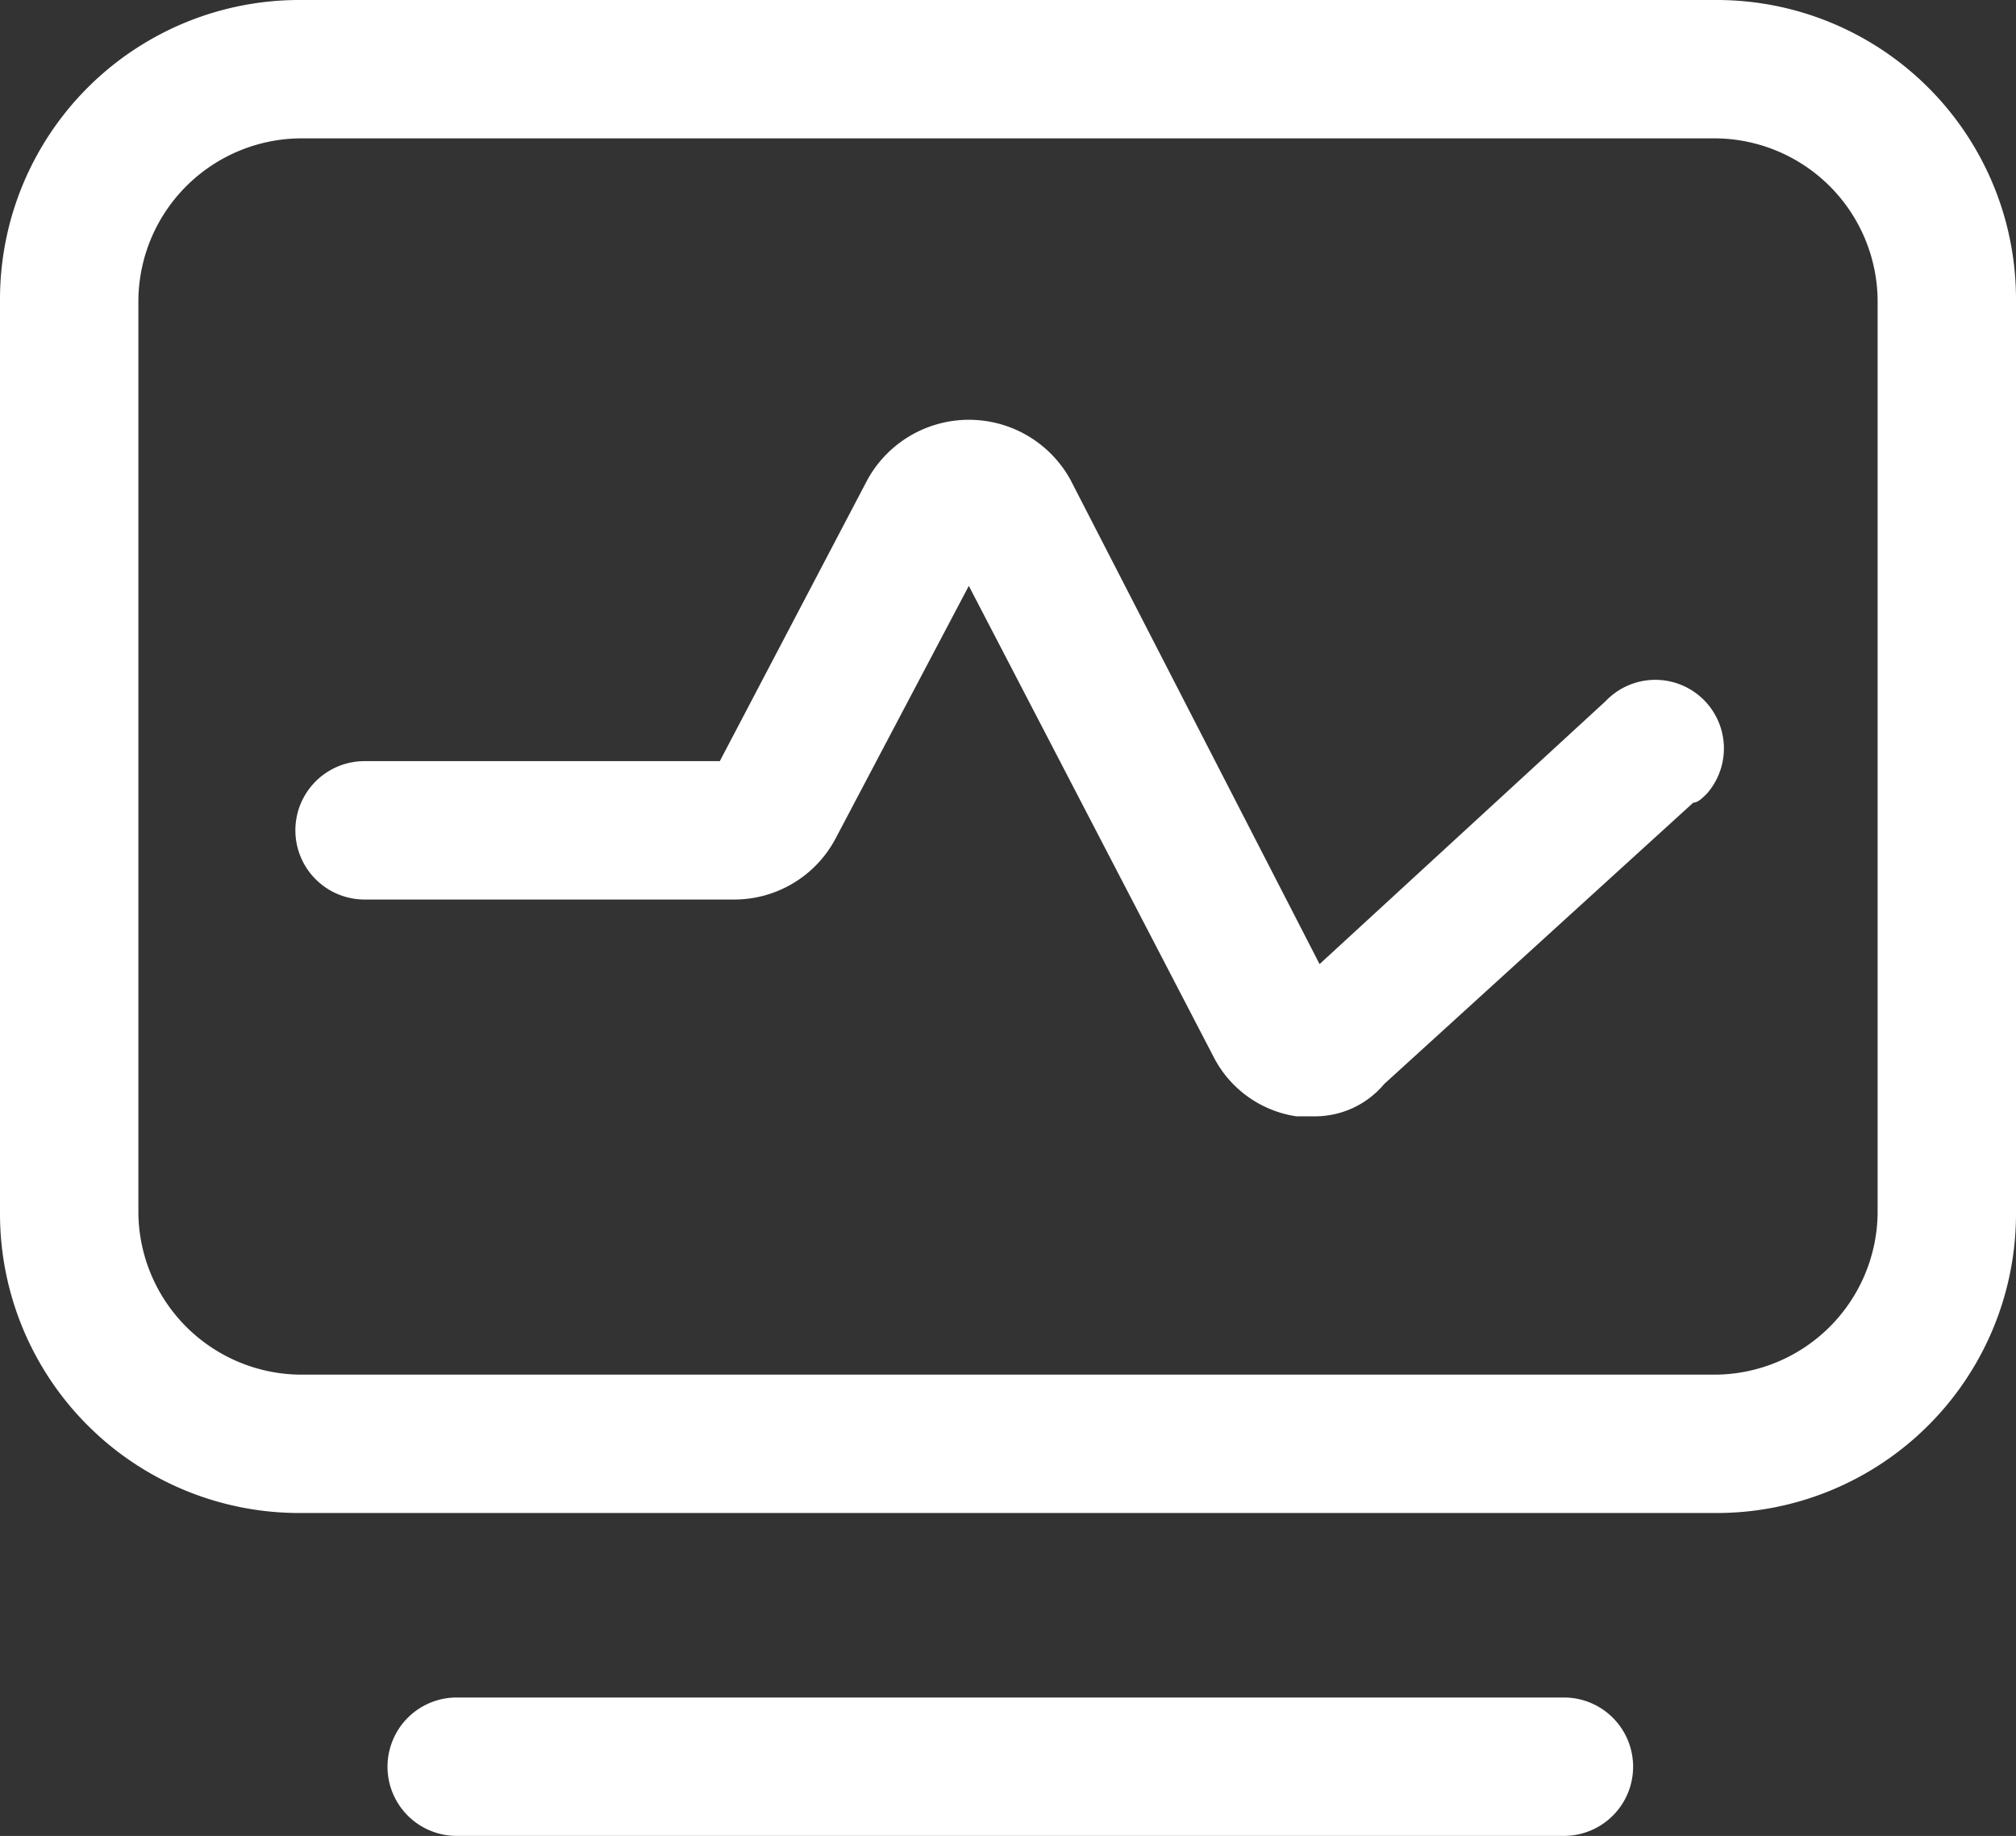
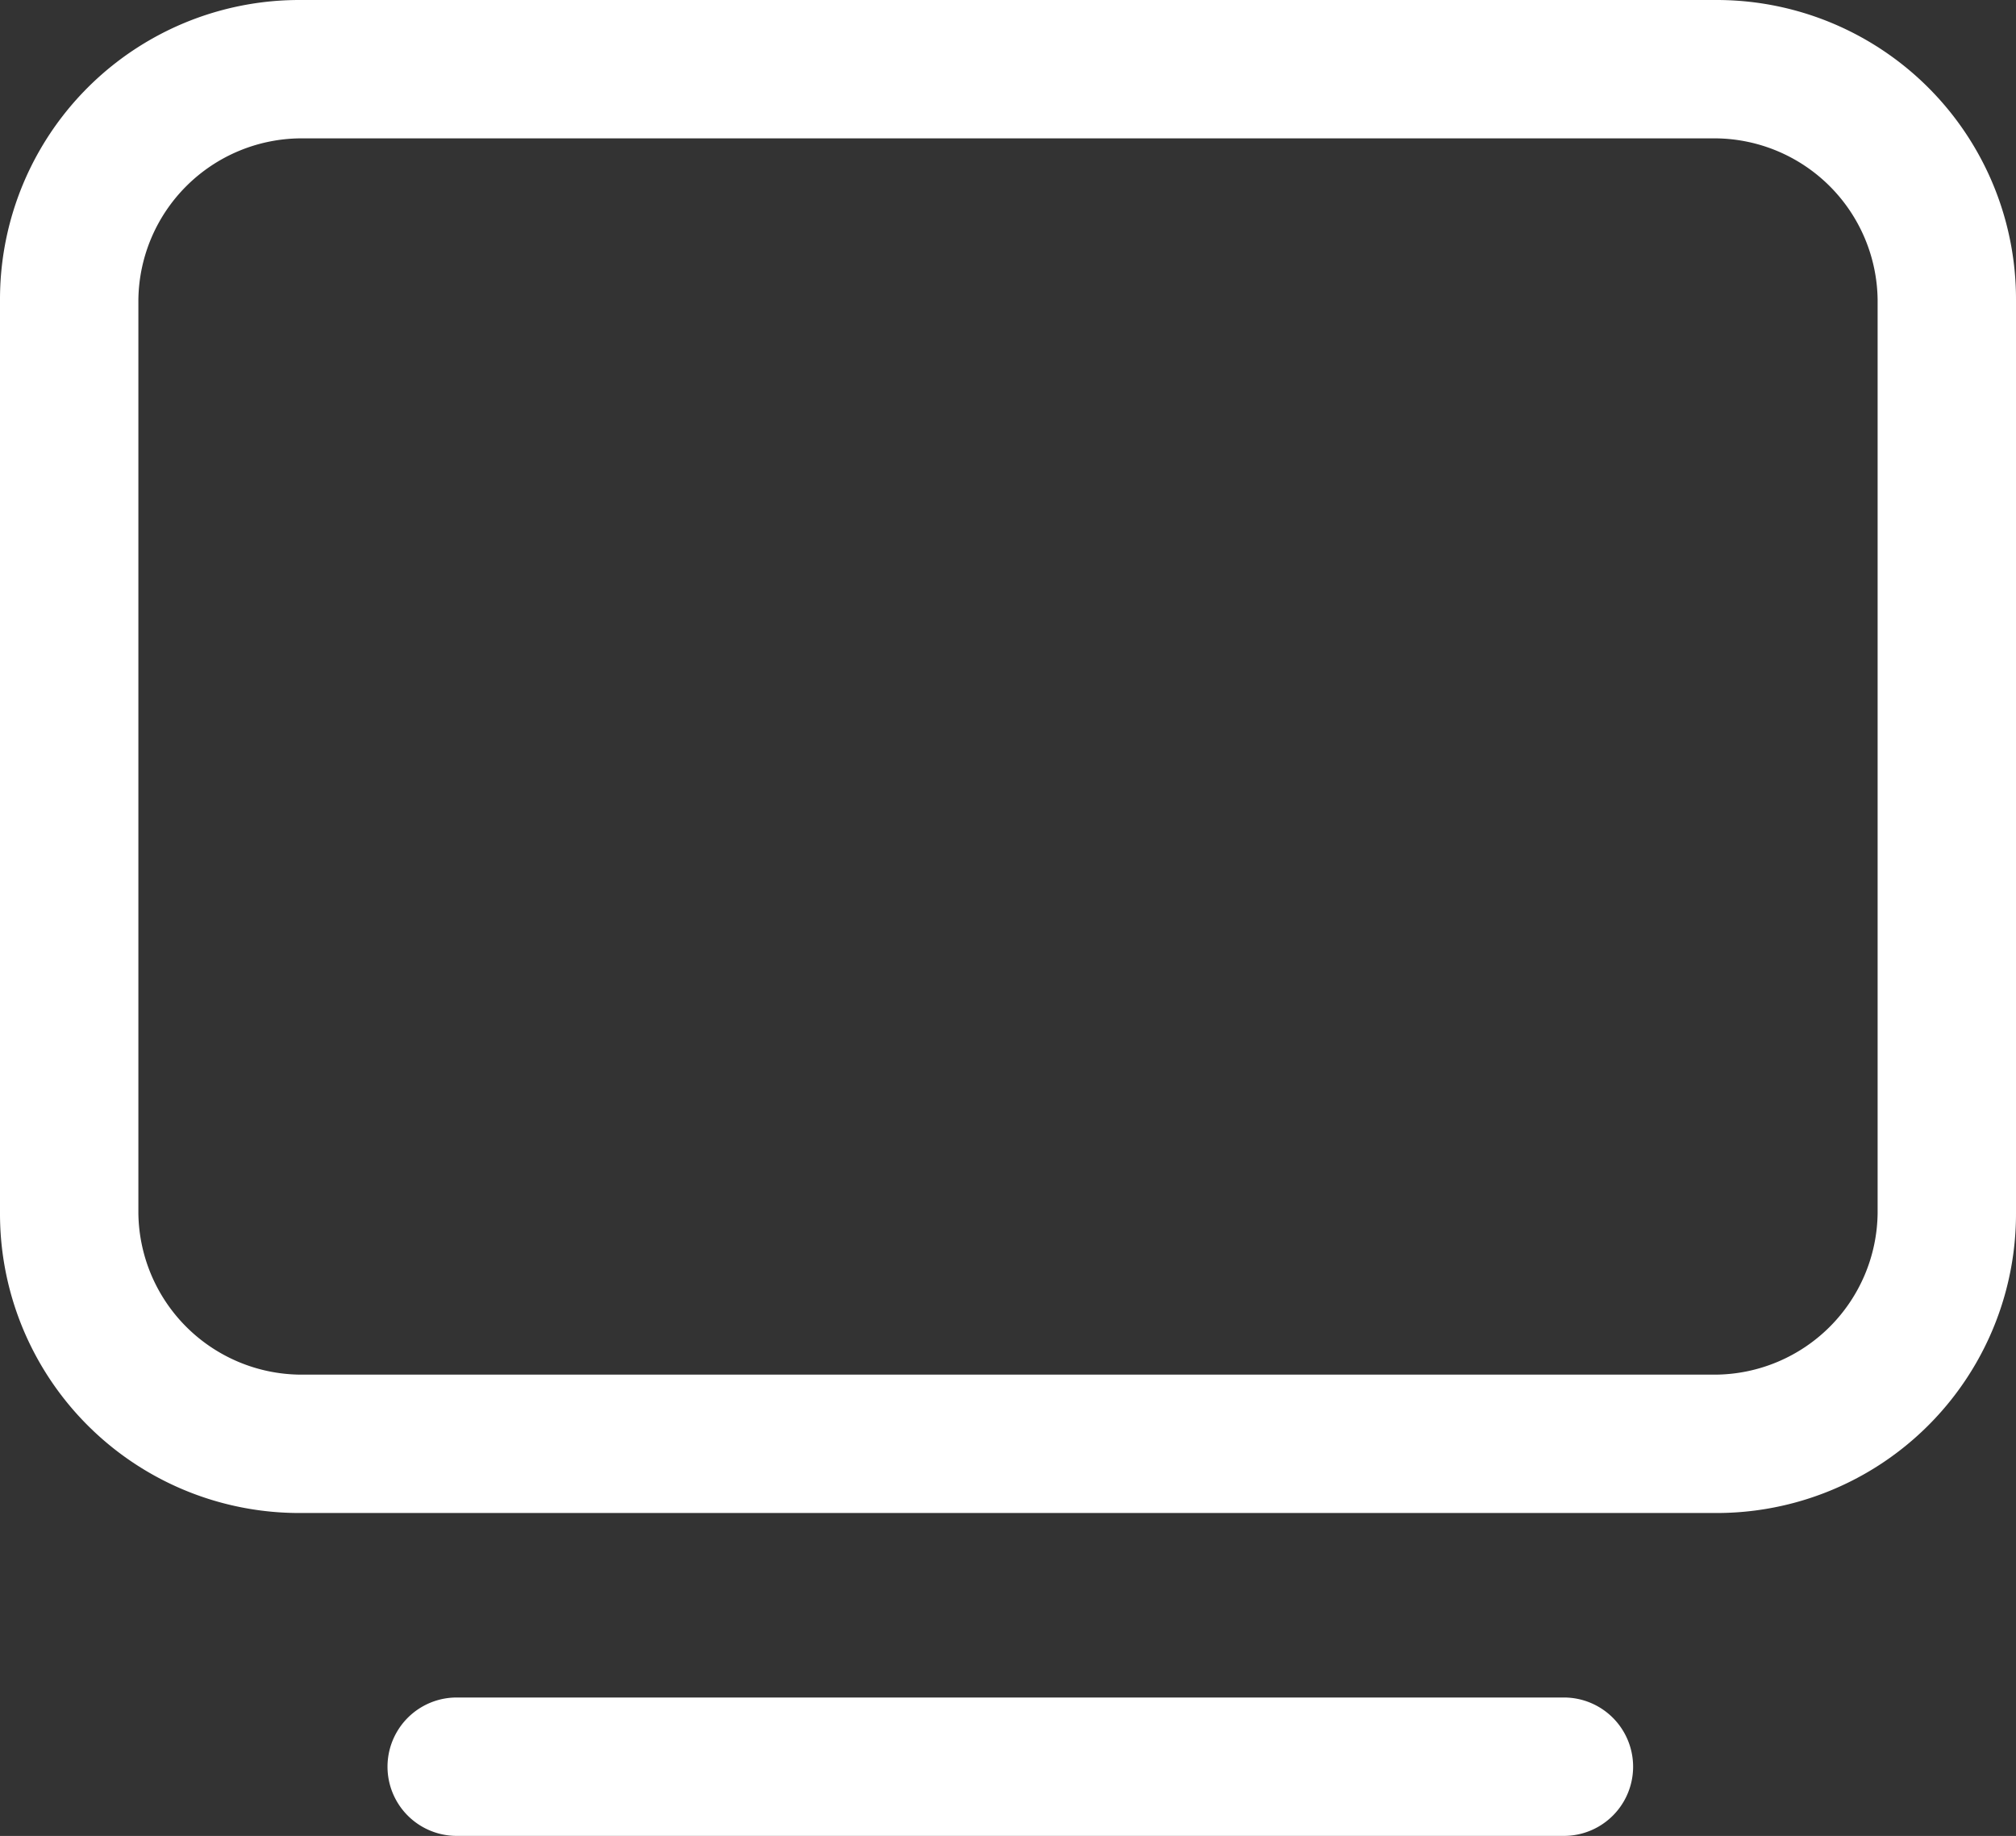
<svg xmlns="http://www.w3.org/2000/svg" id="数据分析_趋势-03" data-name="数据分析、趋势-03" width="56.28" height="51.258" viewBox="0 0 56.28 51.258">
  <rect x="0" y="0" width="56.28" height="51.258" fill="#333333" stroke="none" />
  <path id="路径_2194" data-name="路径 2194" d="M92.709,129.709H53.171a8.355,8.355,0,0,1-8.371-8.371v-25.5a8.355,8.355,0,0,1,8.371-8.371H92.709a8.355,8.355,0,0,1,8.371,8.371v25.5A8.355,8.355,0,0,1,92.709,129.709ZM53.171,91.33a4.563,4.563,0,0,0-4.508,4.508v25.5a4.563,4.563,0,0,0,4.508,4.508H92.709a4.563,4.563,0,0,0,4.508-4.508v-25.5a4.563,4.563,0,0,0-4.508-4.508H53.171Zm35.288,47.394H57.55a1.932,1.932,0,0,1,0-3.864H88.459a1.932,1.932,0,1,1,0,3.864Z" transform="translate(-44.8 -87.467)" fill="#fff" />
-   <path id="路径_2195" data-name="路径 2195" d="M209.795,301.047h-.515a3.111,3.111,0,0,1-2.318-1.674l-6.826-13.136-3.735,7.083a3.2,3.2,0,0,1-2.833,1.674h-10.3a1.932,1.932,0,0,1,0-3.864h9.917l4.121-7.856a3.235,3.235,0,0,1,5.667,0l6.955,13.523,7.985-7.341a1.915,1.915,0,0,1,2.833,2.576c-.129.129-.258.258-.386.258l-8.629,7.856A2.517,2.517,0,0,1,209.795,301.047Z" transform="translate(-173.09 -269.88)" fill="#fff" />
</svg>